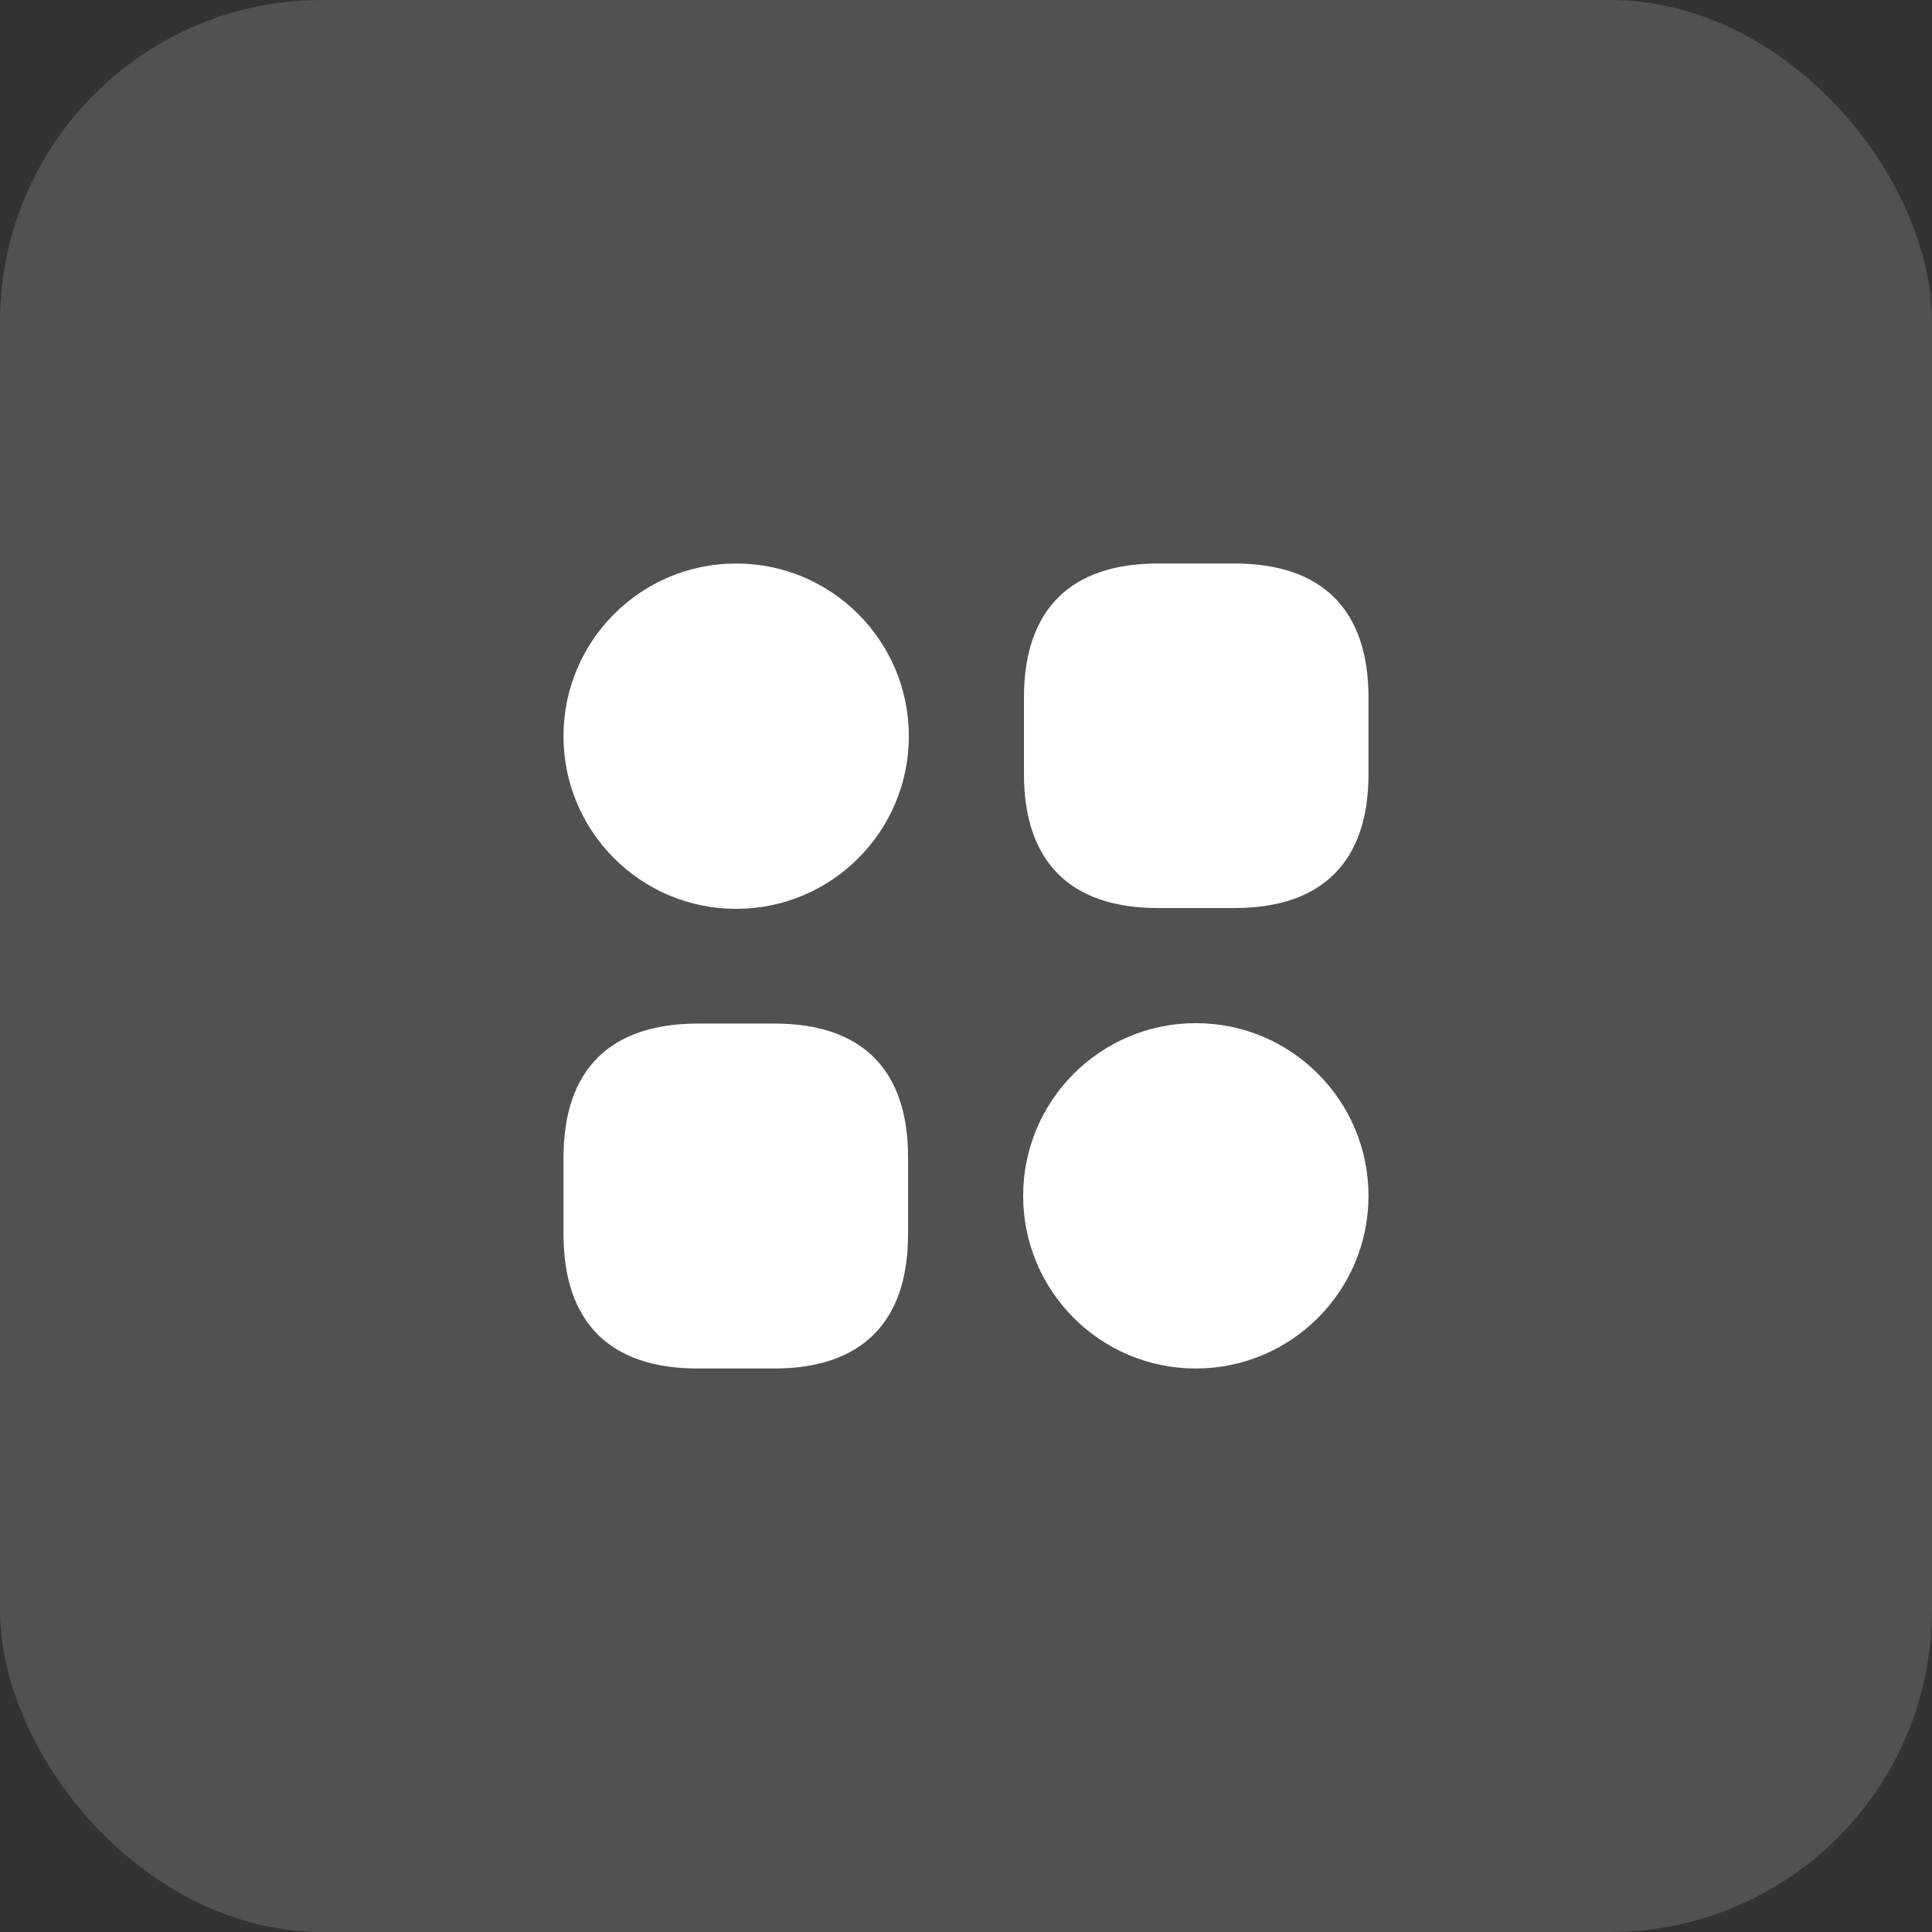
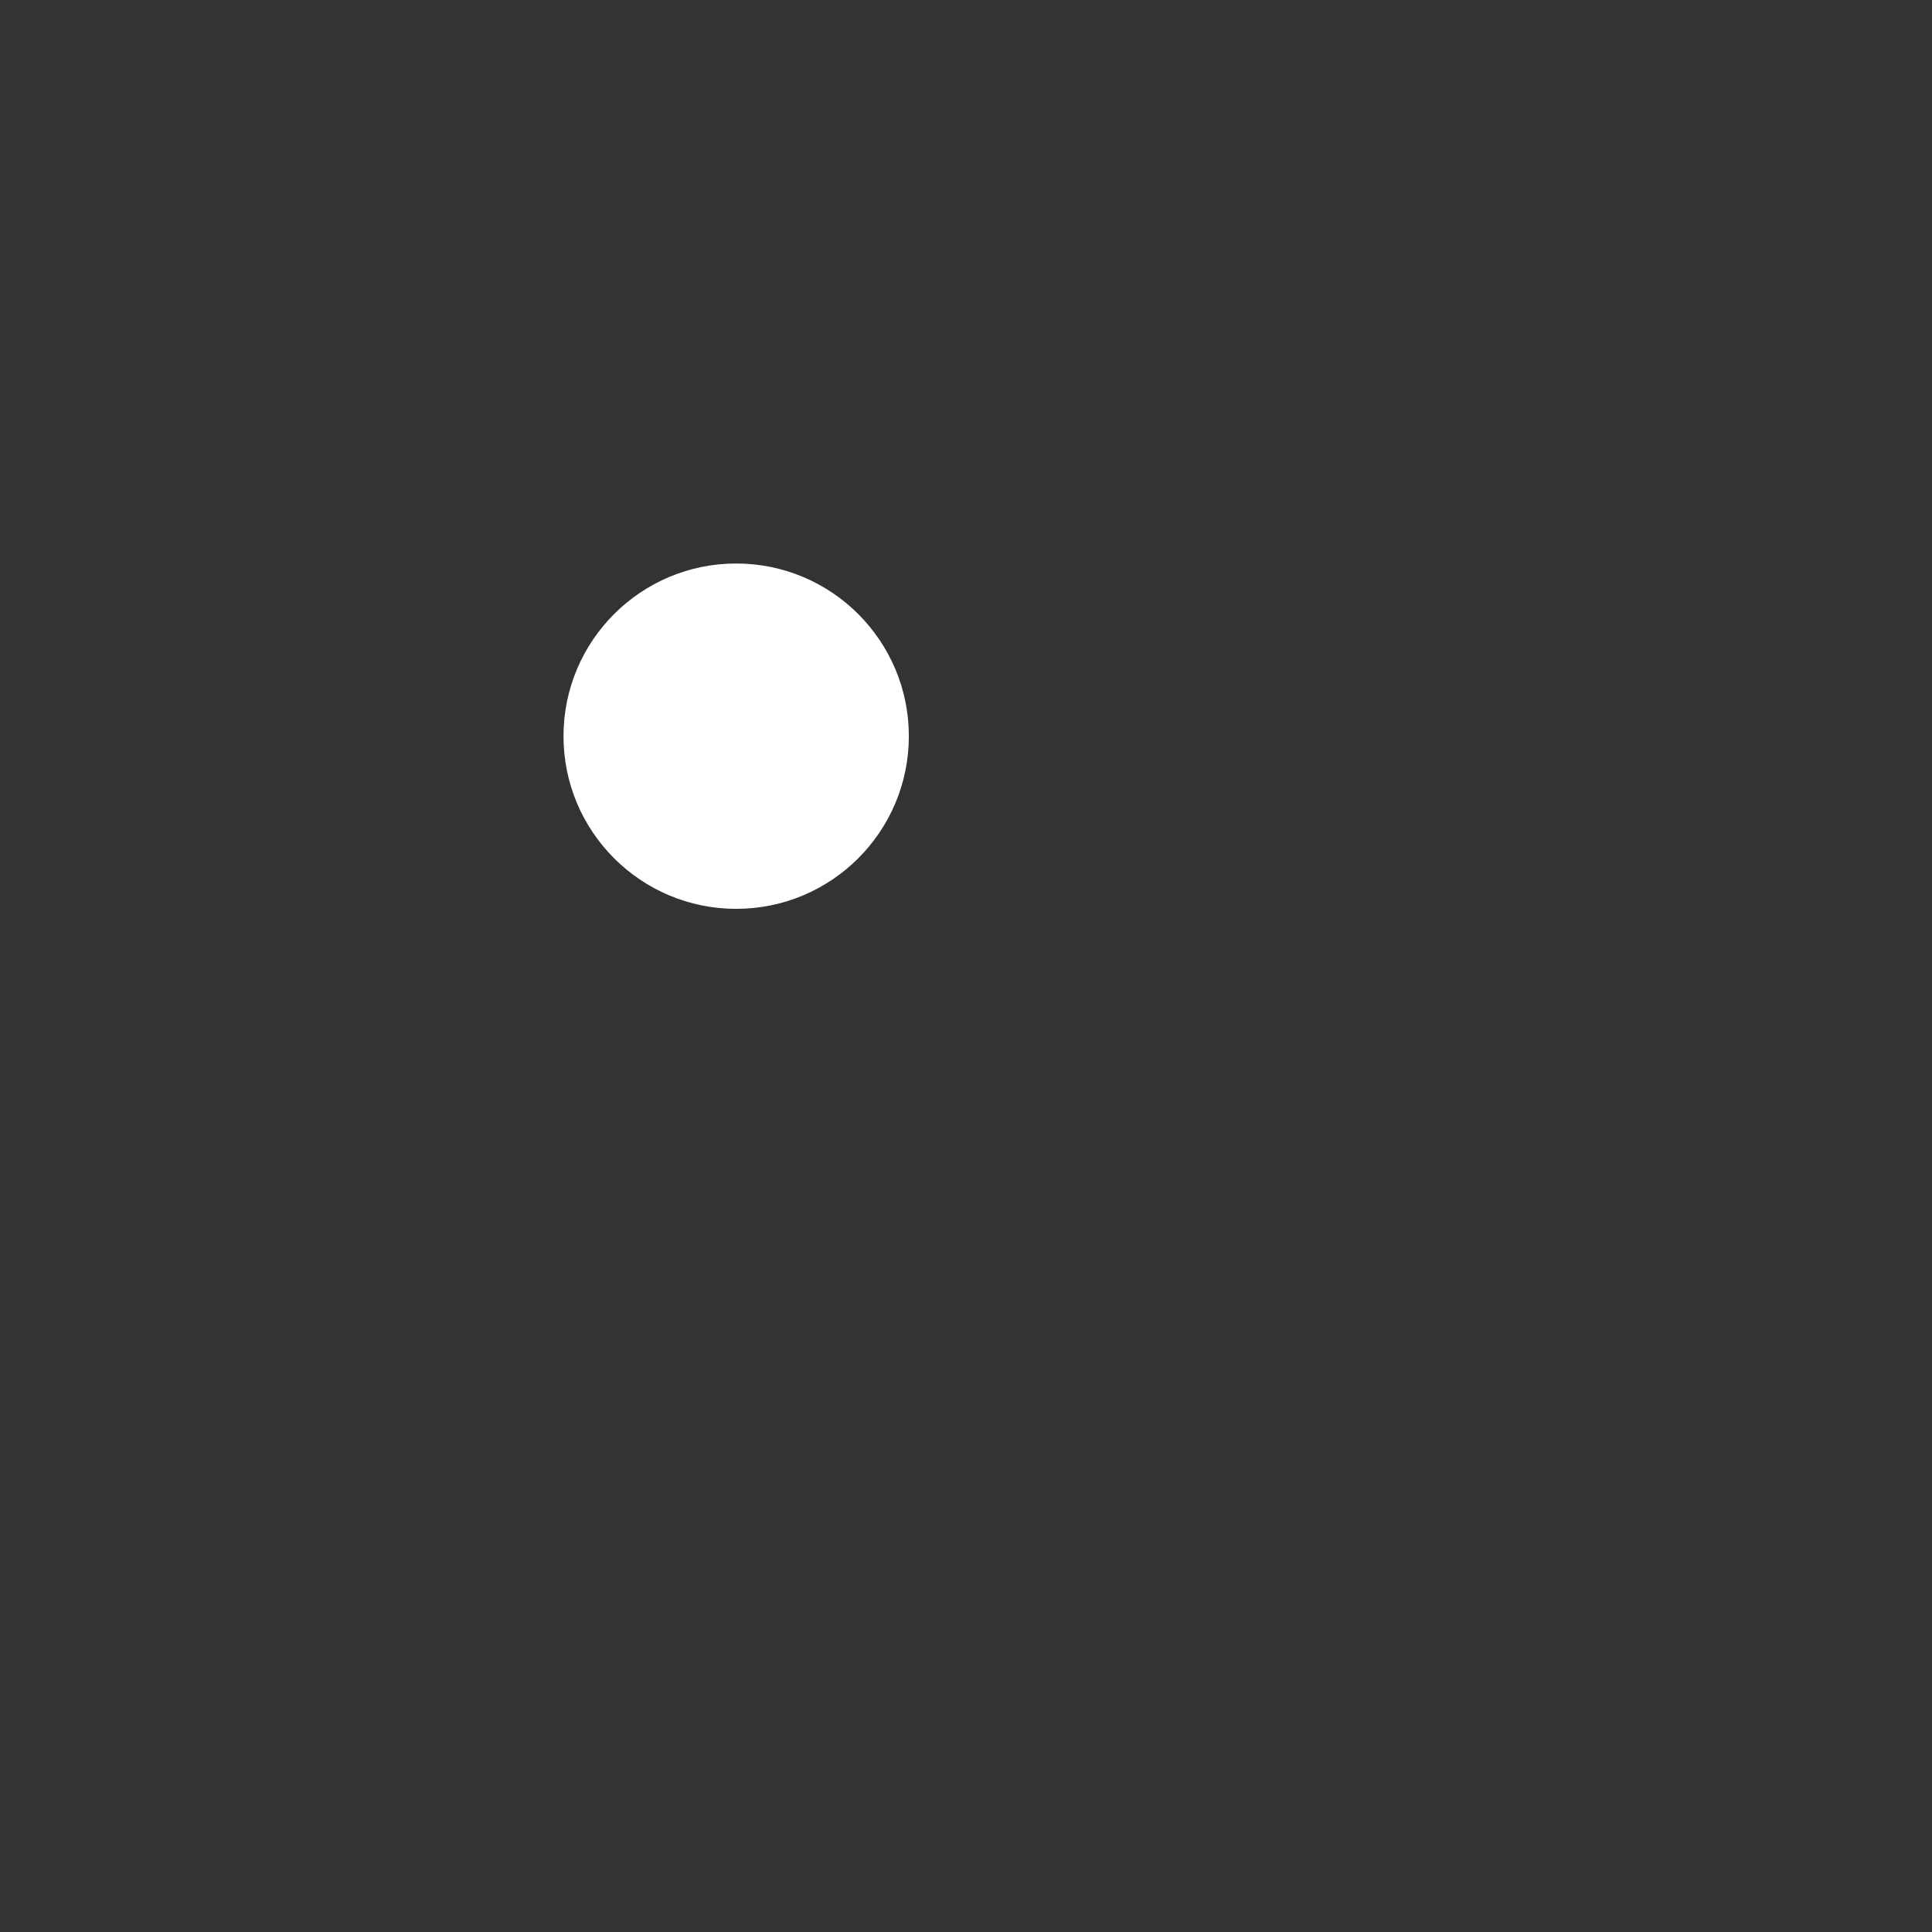
<svg xmlns="http://www.w3.org/2000/svg" width="48" height="48" fill="none">
  <rect width="100%" height="100%" fill="#333333" stroke="none" />
-   <rect width="48" height="48" rx="8" fill="white" fill-opacity="0.15" />
-   <path d="M30.67 14H28.77C26.59 14 25.44 15.15 25.44 17.33V19.23C25.44 21.41 26.59 22.56 28.77 22.56H30.67C32.85 22.56 34 21.41 34 19.23V17.33C34 15.15 32.85 14 30.67 14Z" fill="white" />
-   <path d="M19.24 25.43H17.34C15.15 25.43 14 26.58 14 28.76V30.66C14 32.85 15.15 34 17.33 34H19.23C21.41 34 22.56 32.85 22.56 30.67V28.77C22.57 26.58 21.42 25.43 19.24 25.43Z" fill="white" />
  <path d="M18.29 22.58C20.659 22.58 22.58 20.659 22.58 18.29C22.58 15.921 20.659 14 18.29 14C15.921 14 14 15.921 14 18.29C14 20.659 15.921 22.58 18.29 22.58Z" fill="white" />
-   <path d="M29.71 34C32.079 34 34 32.079 34 29.71C34 27.341 32.079 25.42 29.71 25.42C27.341 25.42 25.42 27.341 25.42 29.71C25.42 32.079 27.341 34 29.71 34Z" fill="white" />
</svg>